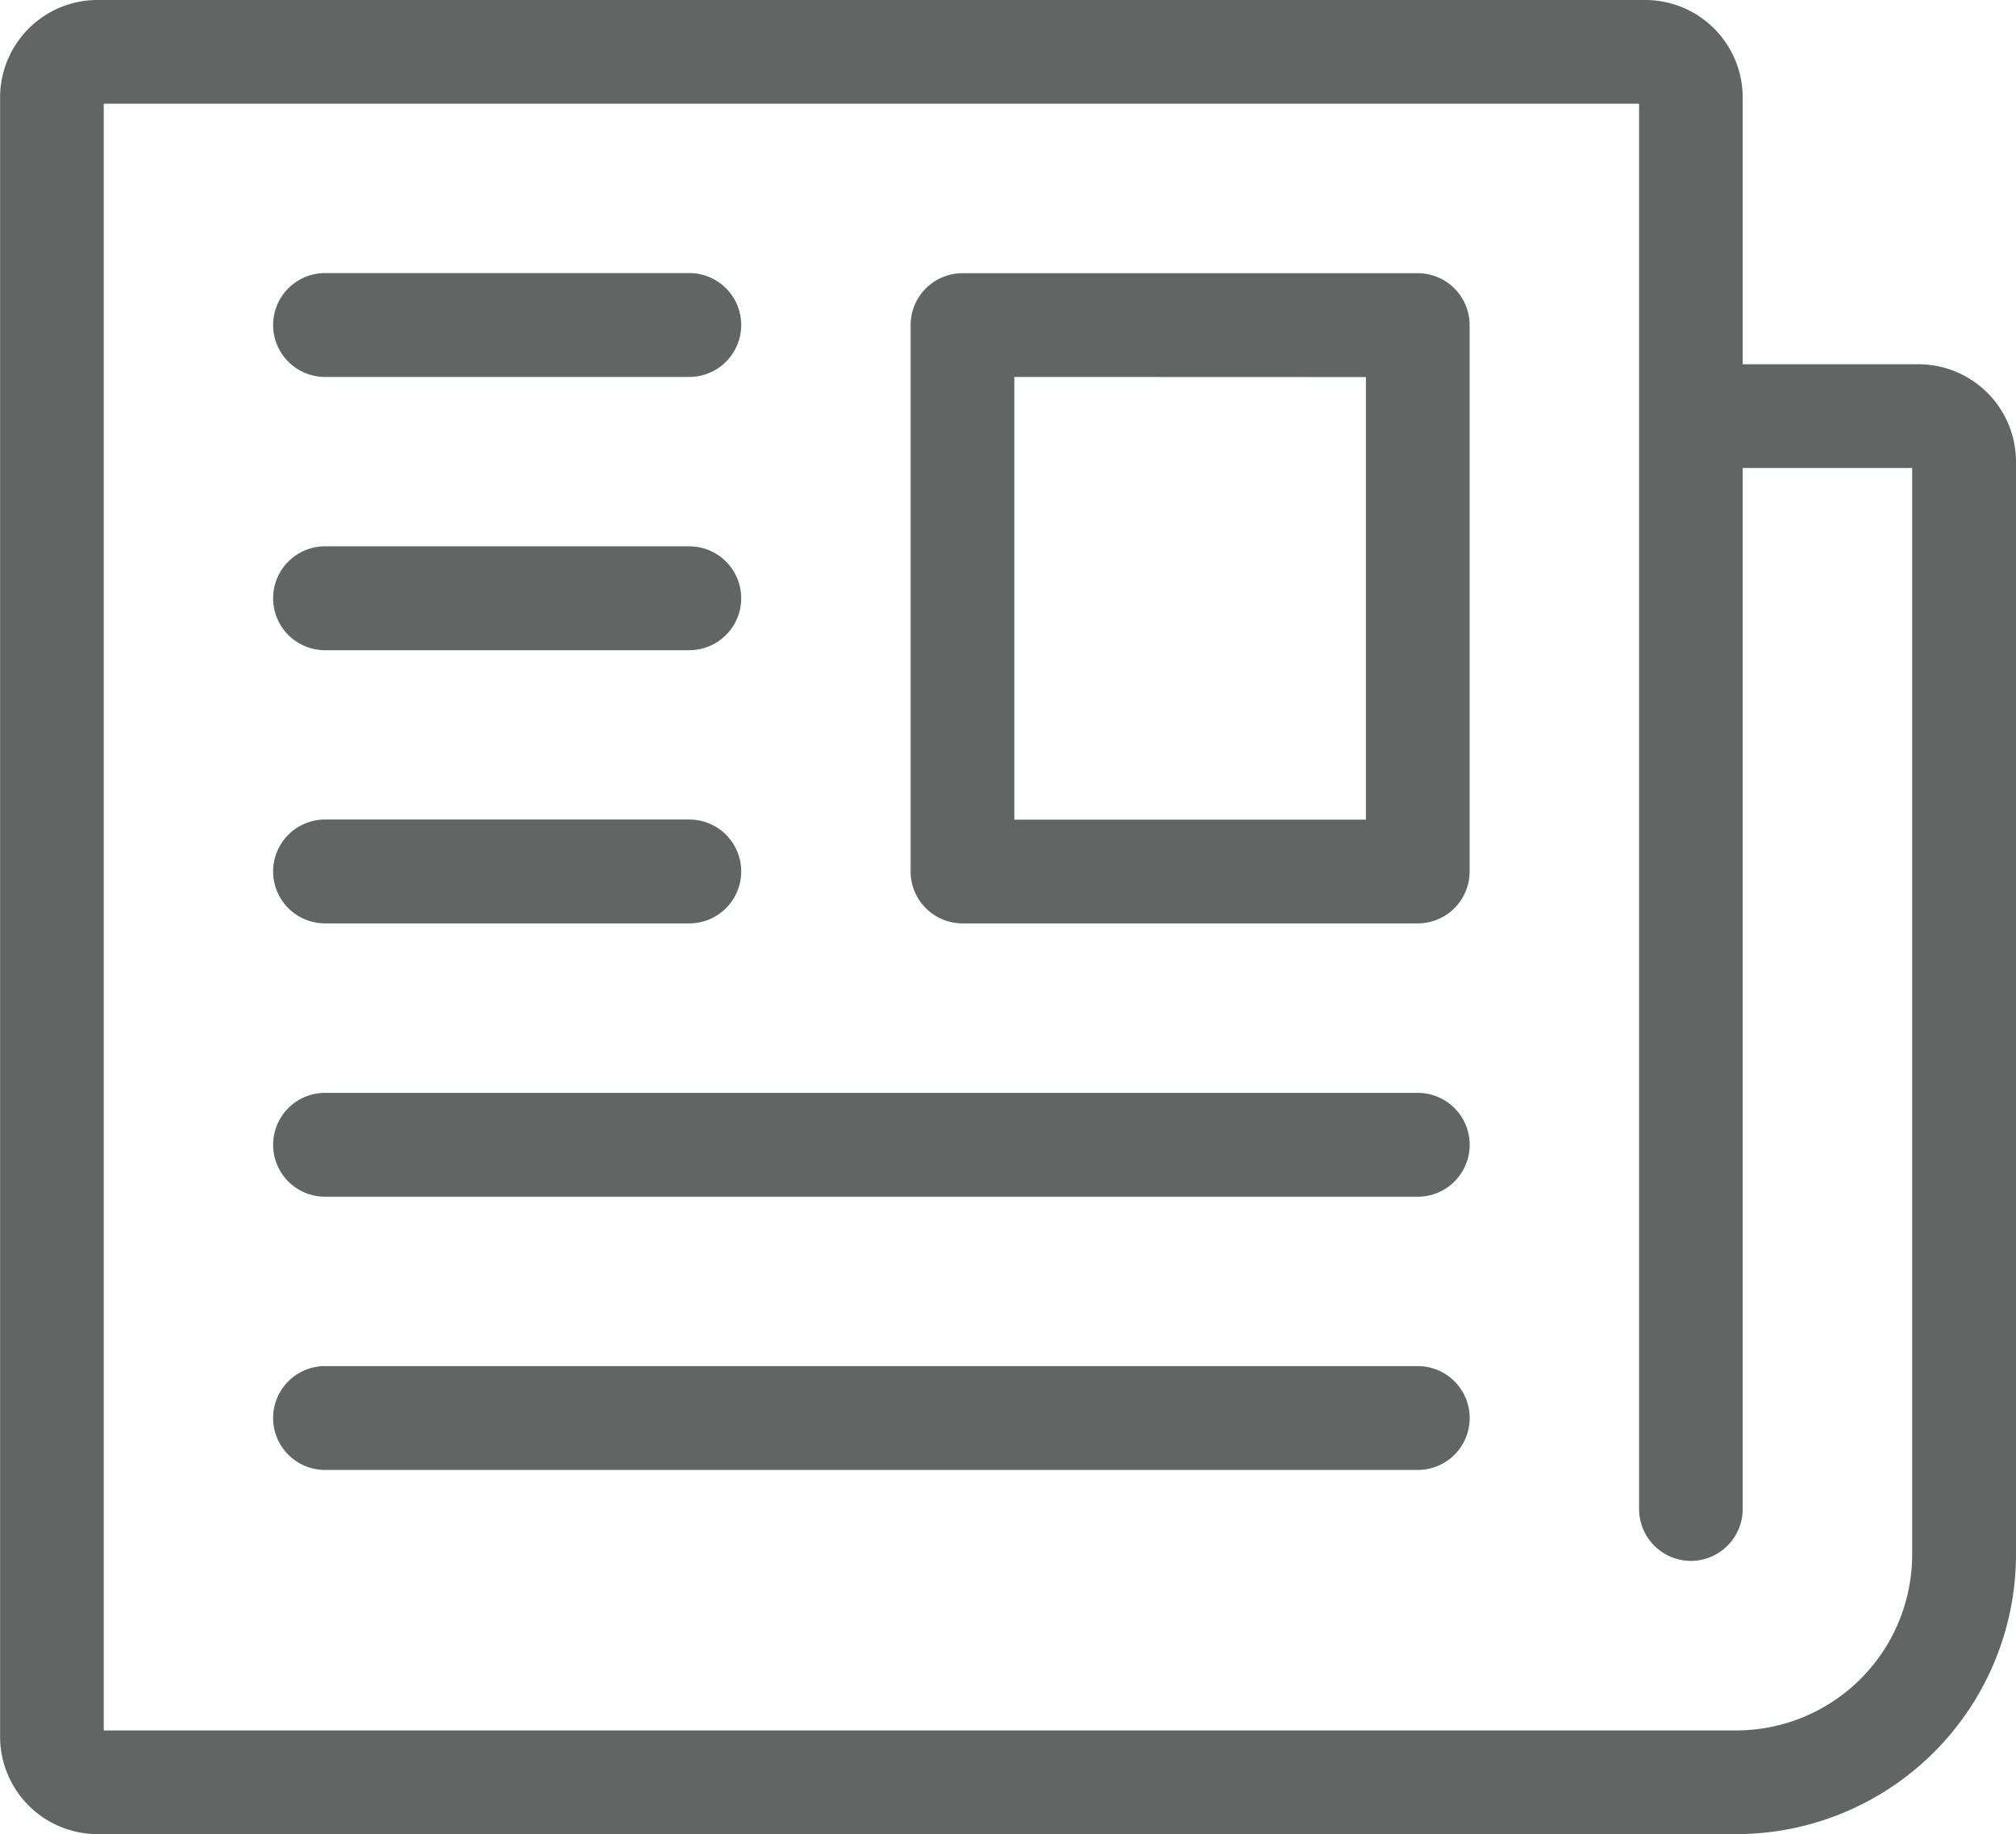
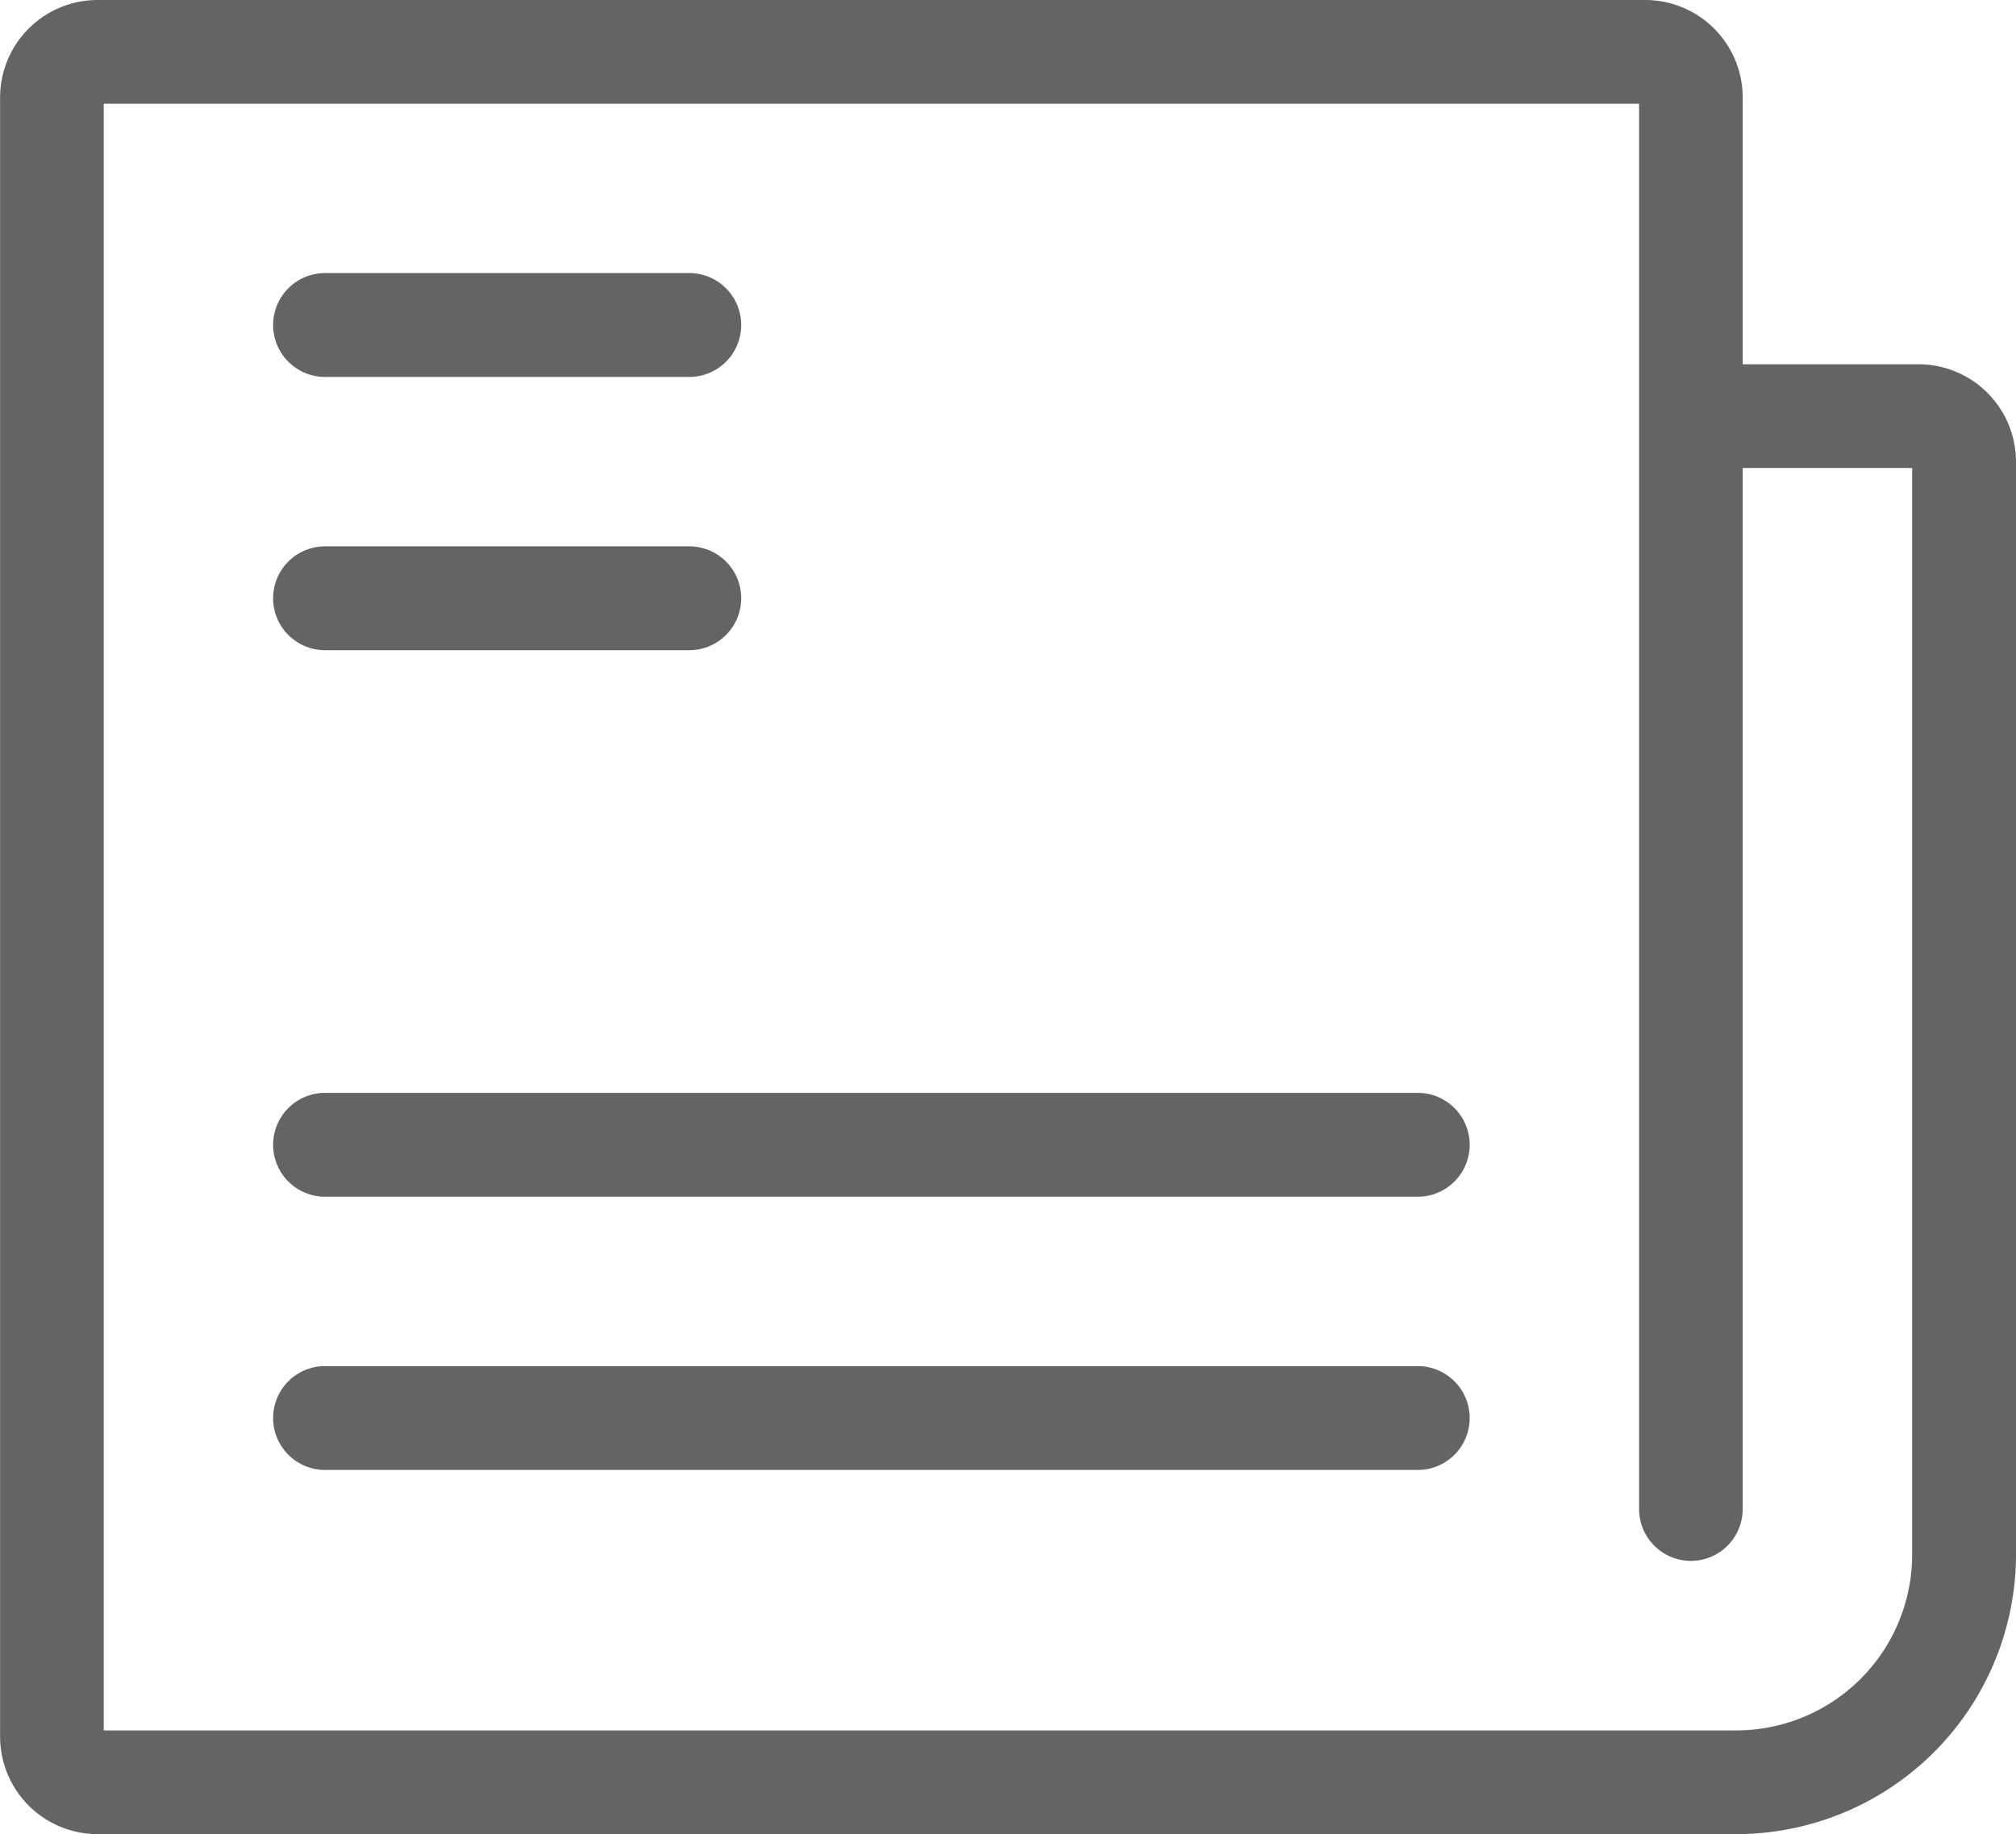
<svg xmlns="http://www.w3.org/2000/svg" width="79.6" height="72.409" viewBox="0 0 79.6 72.409">
  <g id="Newsfeed" transform="translate(-214.75 -168.731)">
-     <path id="Path_1" data-name="Path 1" d="M227.584,205.185h14.382a2.048,2.048,0,1,0,0-4.1H227.584a2.048,2.048,0,1,0,0,4.1Z" fill="#636464" />
    <path id="Path_2" data-name="Path 2" d="M227.584,194.4h14.382a2.048,2.048,0,0,0,0-4.1H227.584a2.048,2.048,0,0,0,0,4.1Z" fill="#636464" />
    <path id="Path_3" data-name="Path 3" d="M227.584,183.612h14.382a2.048,2.048,0,1,0,0-4.1H227.584a2.048,2.048,0,1,0,0,4.1Z" fill="#636464" />
-     <path id="Path_4" data-name="Path 4" d="M270.729,179.517H252.752a2.05,2.05,0,0,0-2.047,2.048v21.572a2.049,2.049,0,0,0,2.047,2.048h17.977a2.049,2.049,0,0,0,2.048-2.048V181.565A2.05,2.05,0,0,0,270.729,179.517Zm-2.047,4.1V201.09H254.8V183.612Z" fill="#636464" />
    <path id="Path_5" data-name="Path 5" d="M290.5,183.112h-6.941V172.576a3.85,3.85,0,0,0-3.845-3.845H218.6a3.85,3.85,0,0,0-3.846,3.845v64.718a3.85,3.85,0,0,0,3.846,3.846h64.717A11.049,11.049,0,0,0,294.35,230.1V186.958A3.851,3.851,0,0,0,290.5,183.112Zm-8.988,47.242a2.05,2.05,0,0,0,2.047-2.048v-41.1h6.691v42.9a6.948,6.948,0,0,1-6.941,6.94H218.846V172.826h60.622v55.48A2.051,2.051,0,0,0,281.516,230.354Z" fill="#636464" />
    <path id="Path_6" data-name="Path 6" d="M270.729,222.663H227.584a2.048,2.048,0,1,0,0,4.1h43.145a2.048,2.048,0,1,0,0-4.1Z" fill="#636464" />
    <path id="Path_7" data-name="Path 7" d="M270.729,211.876H227.584a2.048,2.048,0,1,0,0,4.1h43.145a2.048,2.048,0,1,0,0-4.1Z" fill="#636464" />
  </g>
</svg>